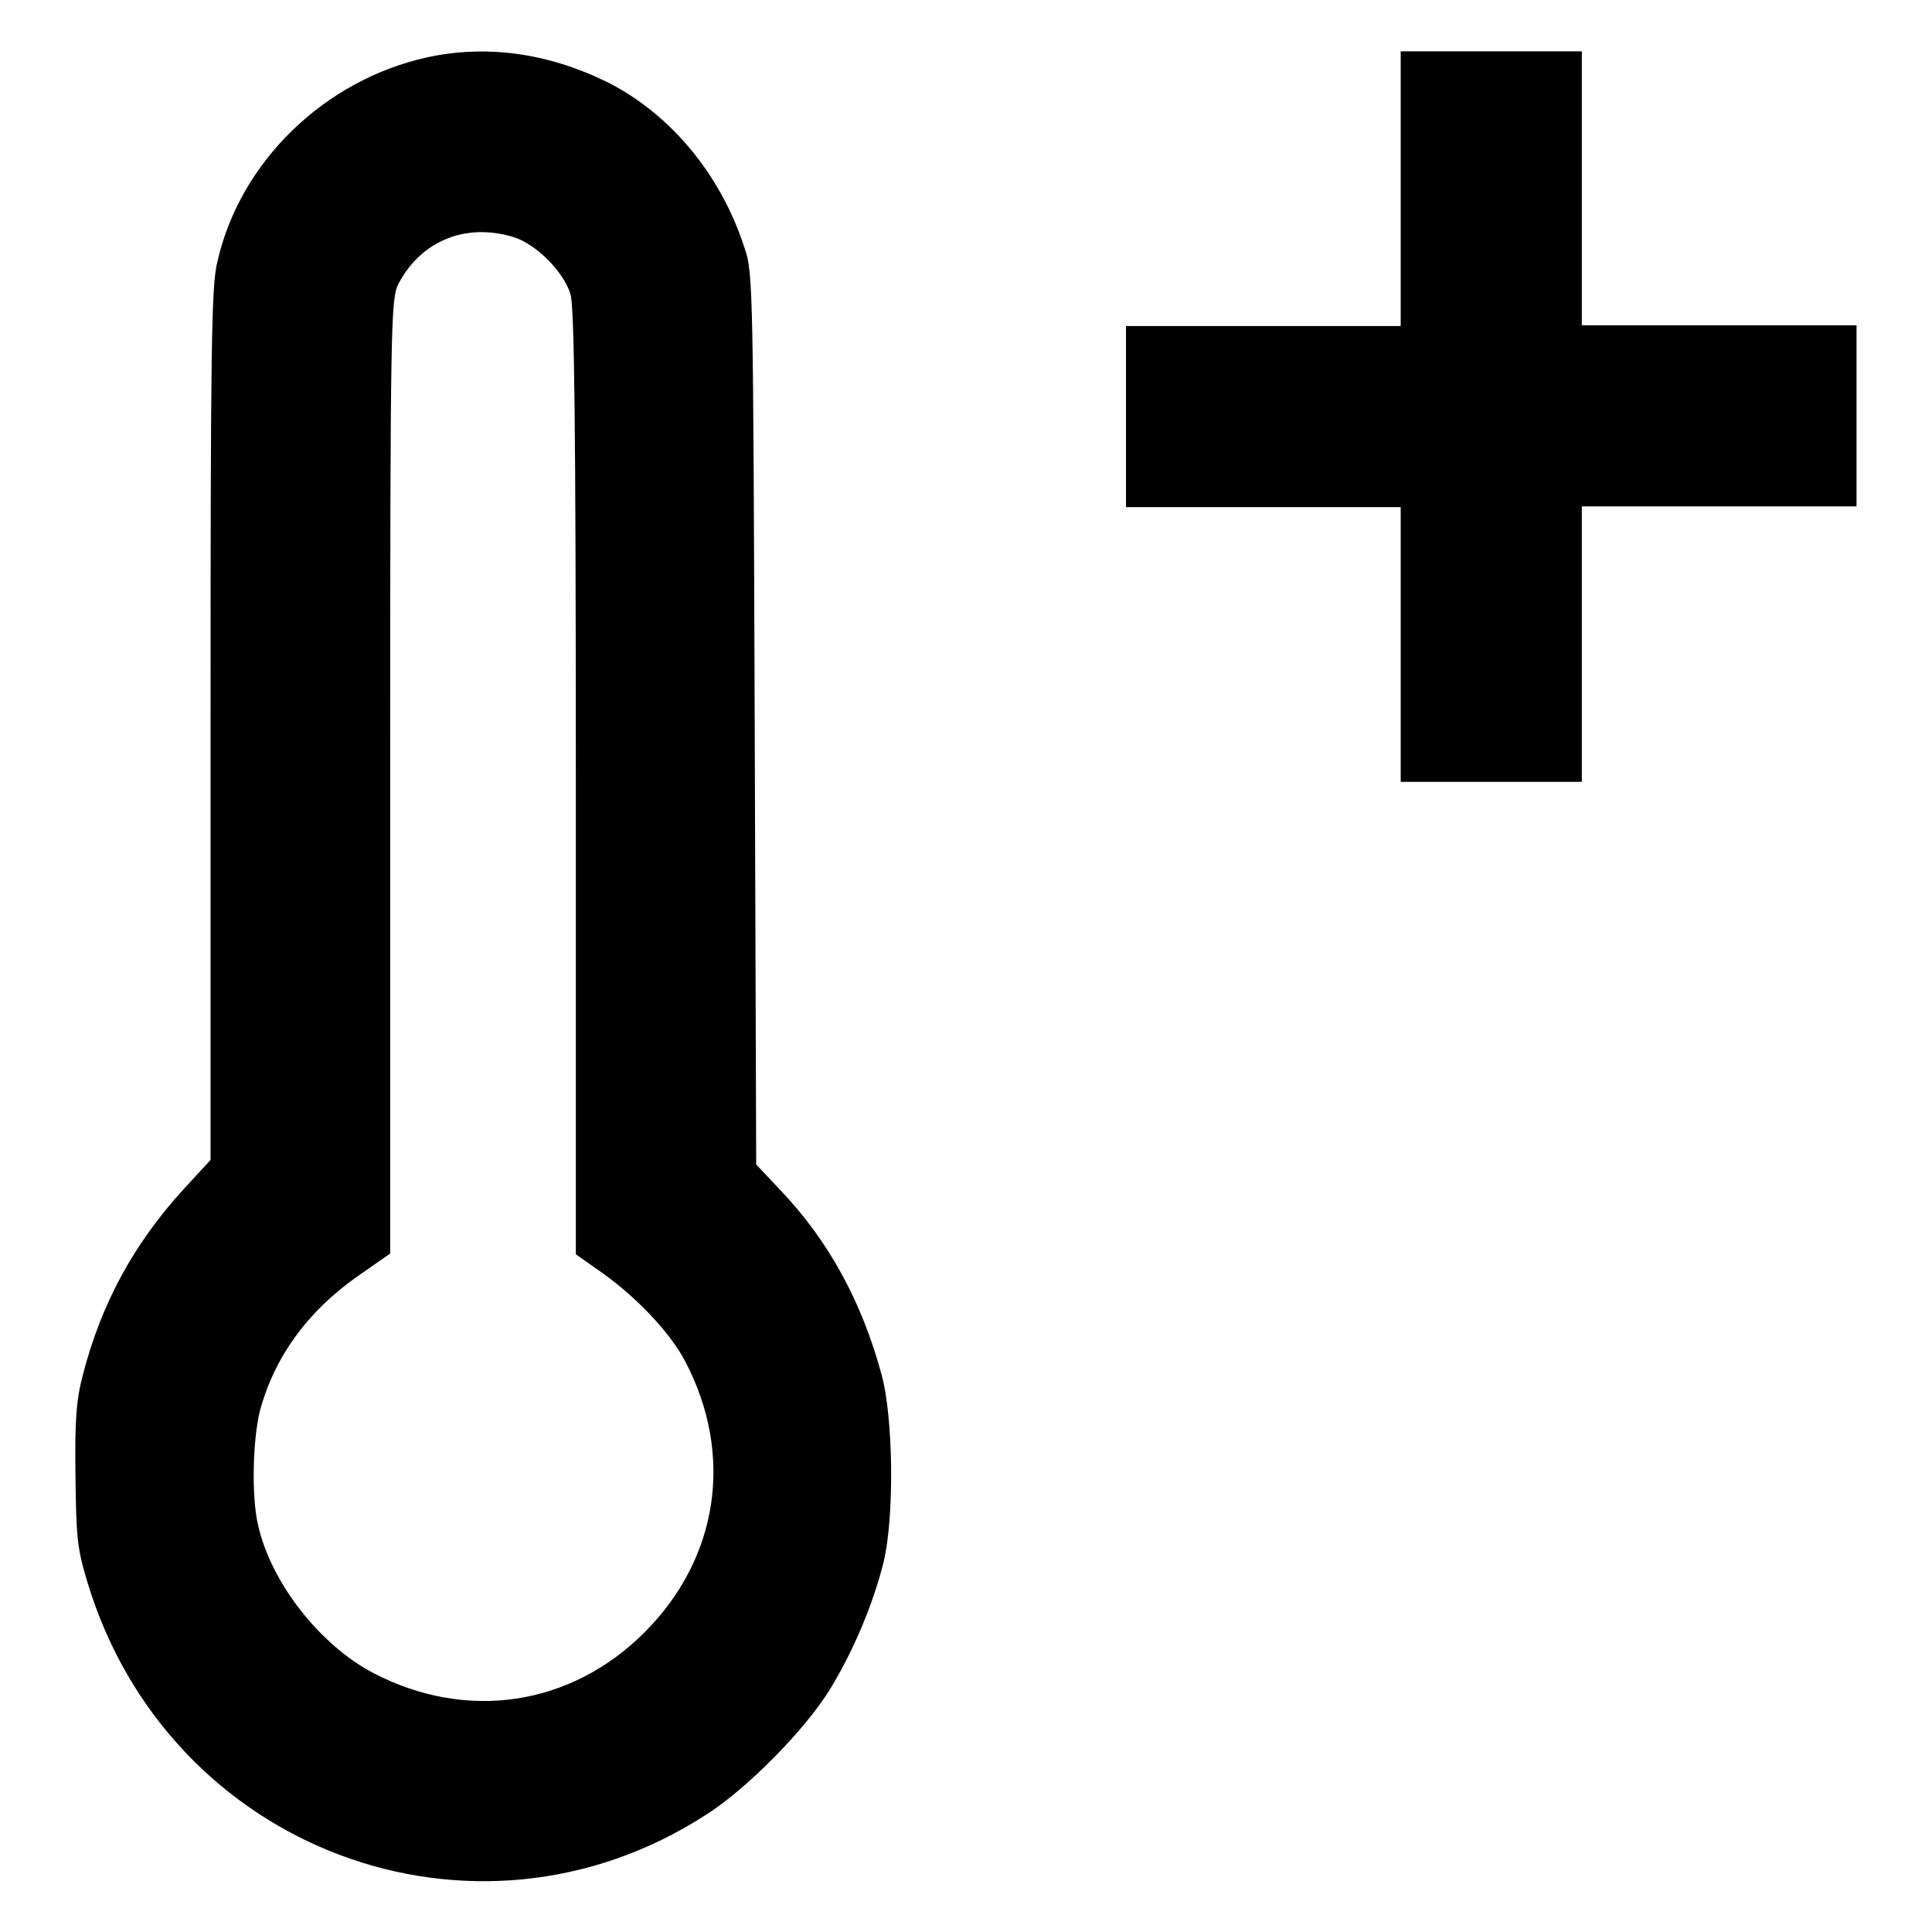
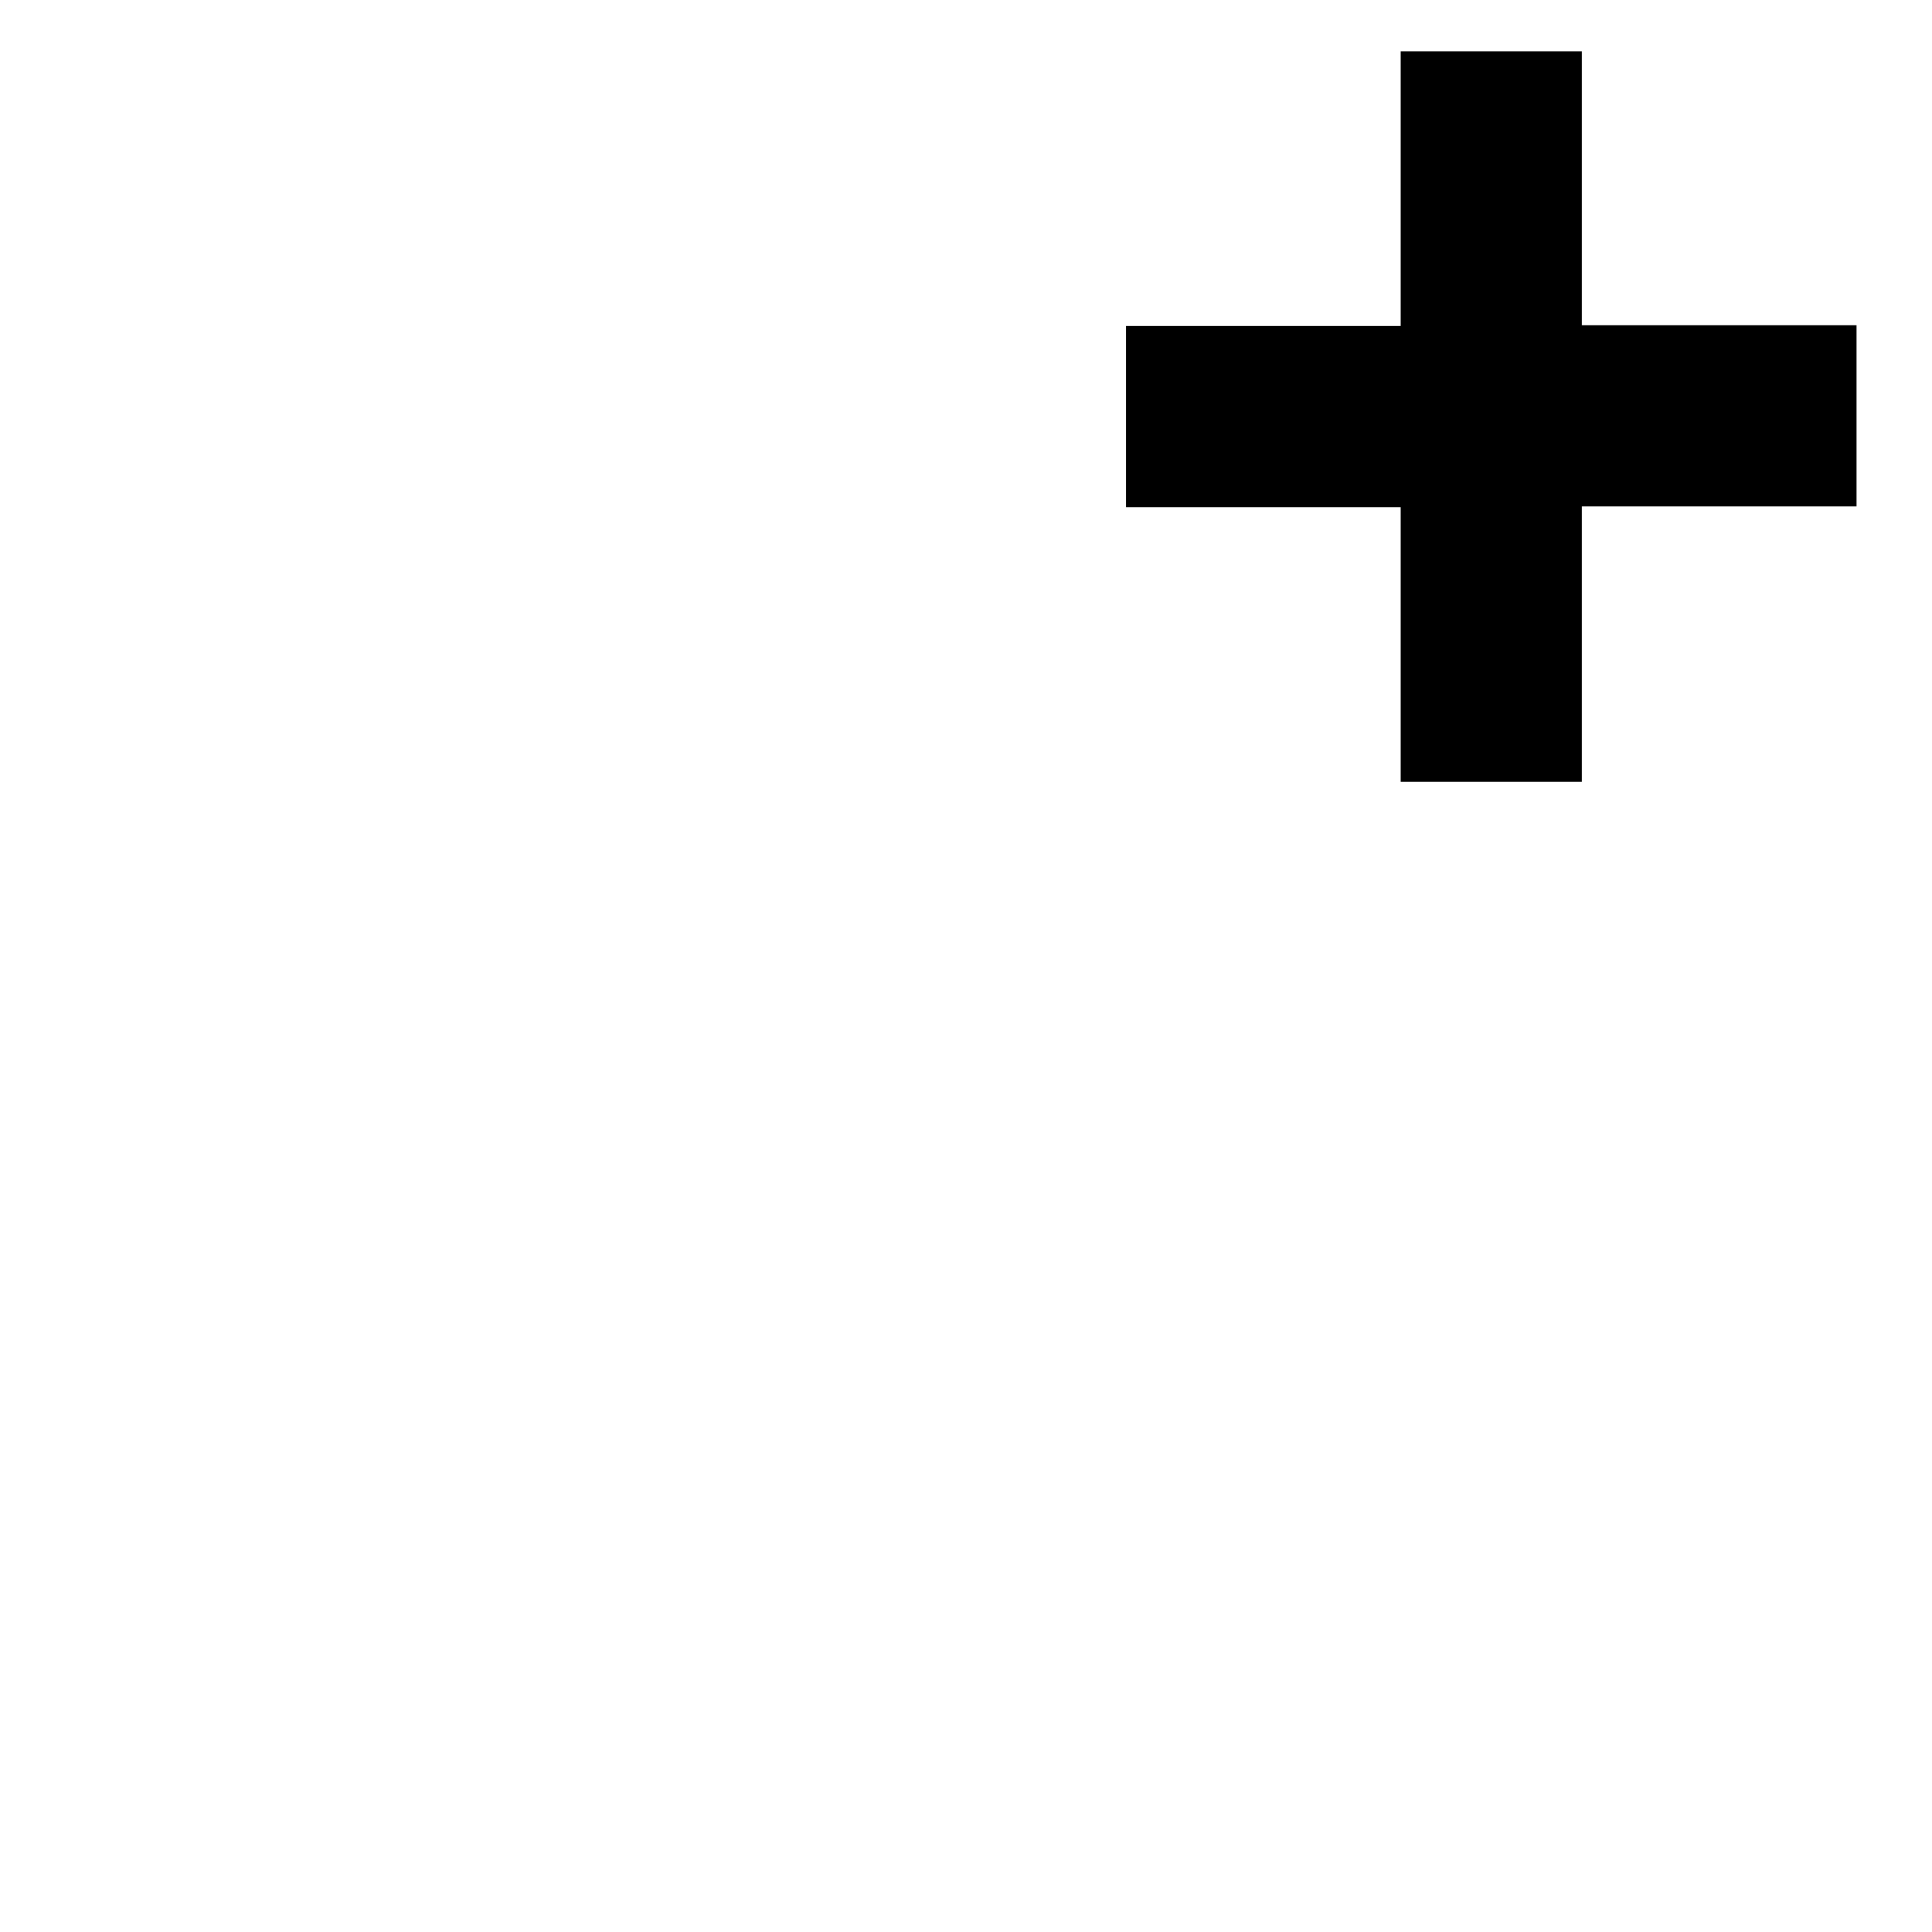
<svg xmlns="http://www.w3.org/2000/svg" version="1.1" x="0px" y="0px" viewBox="0 0 256 256" enable-background="new 0 0 256 256" xml:space="preserve">
  <g>
    <g>
      <g>
-         <path fill="#000000" d="M56.6,7.6c-13.6,3-24.8,13.8-27.8,27.1C28,37.8,27.9,46.3,27.9,96v57.7l-3.5,3.8c-6.7,7.3-11,15.3-13.4,24.6c-0.9,3.4-1.1,6.1-1,13.4c0.1,8.2,0.2,9.6,1.6,14.2c10.7,35.4,51.2,50.6,81.9,30.8c5.4-3.4,13.2-11.3,16.5-16.7c3-4.9,5.7-11.2,7.1-16.9c1.4-5.9,1.3-19-0.3-24.8c-2.6-9.6-7-17.7-13.4-24.4l-3.2-3.4l-0.2-59.1c-0.2-55.5-0.2-59.2-1.3-62.2C95.6,23.2,88.8,15,80.3,10.8C72.5,7,64.4,5.9,56.6,7.6z M68,31.4c3,0.9,6.7,4.6,7.6,7.6c0.5,1.8,0.7,17,0.7,64.8v62.4l2.7,1.9c5,3.4,9.7,8.3,11.8,12.3c6.5,12.4,4.4,26.1-5.4,35.9c-9.8,9.8-23.6,11.8-35.9,5.4c-7.1-3.7-13.6-12-15.3-19.6c-0.9-3.8-0.7-11.2,0.2-15c1.9-7.2,6.3-13.3,13-18l4.3-3v-63.2c0-61,0.1-63.3,1.1-65.3C55.8,31.9,61.7,29.5,68,31.4z" />
        <path fill="#000000" d="M185.6,25v18.2h-18.2h-18.2v12v12h18.2h18.2v18.2v18.2h12h12V85.3V67.1h18.2H246v-12v-12h-18.2h-18.2V25V6.8h-12h-12V25z" />
      </g>
    </g>
  </g>
</svg>